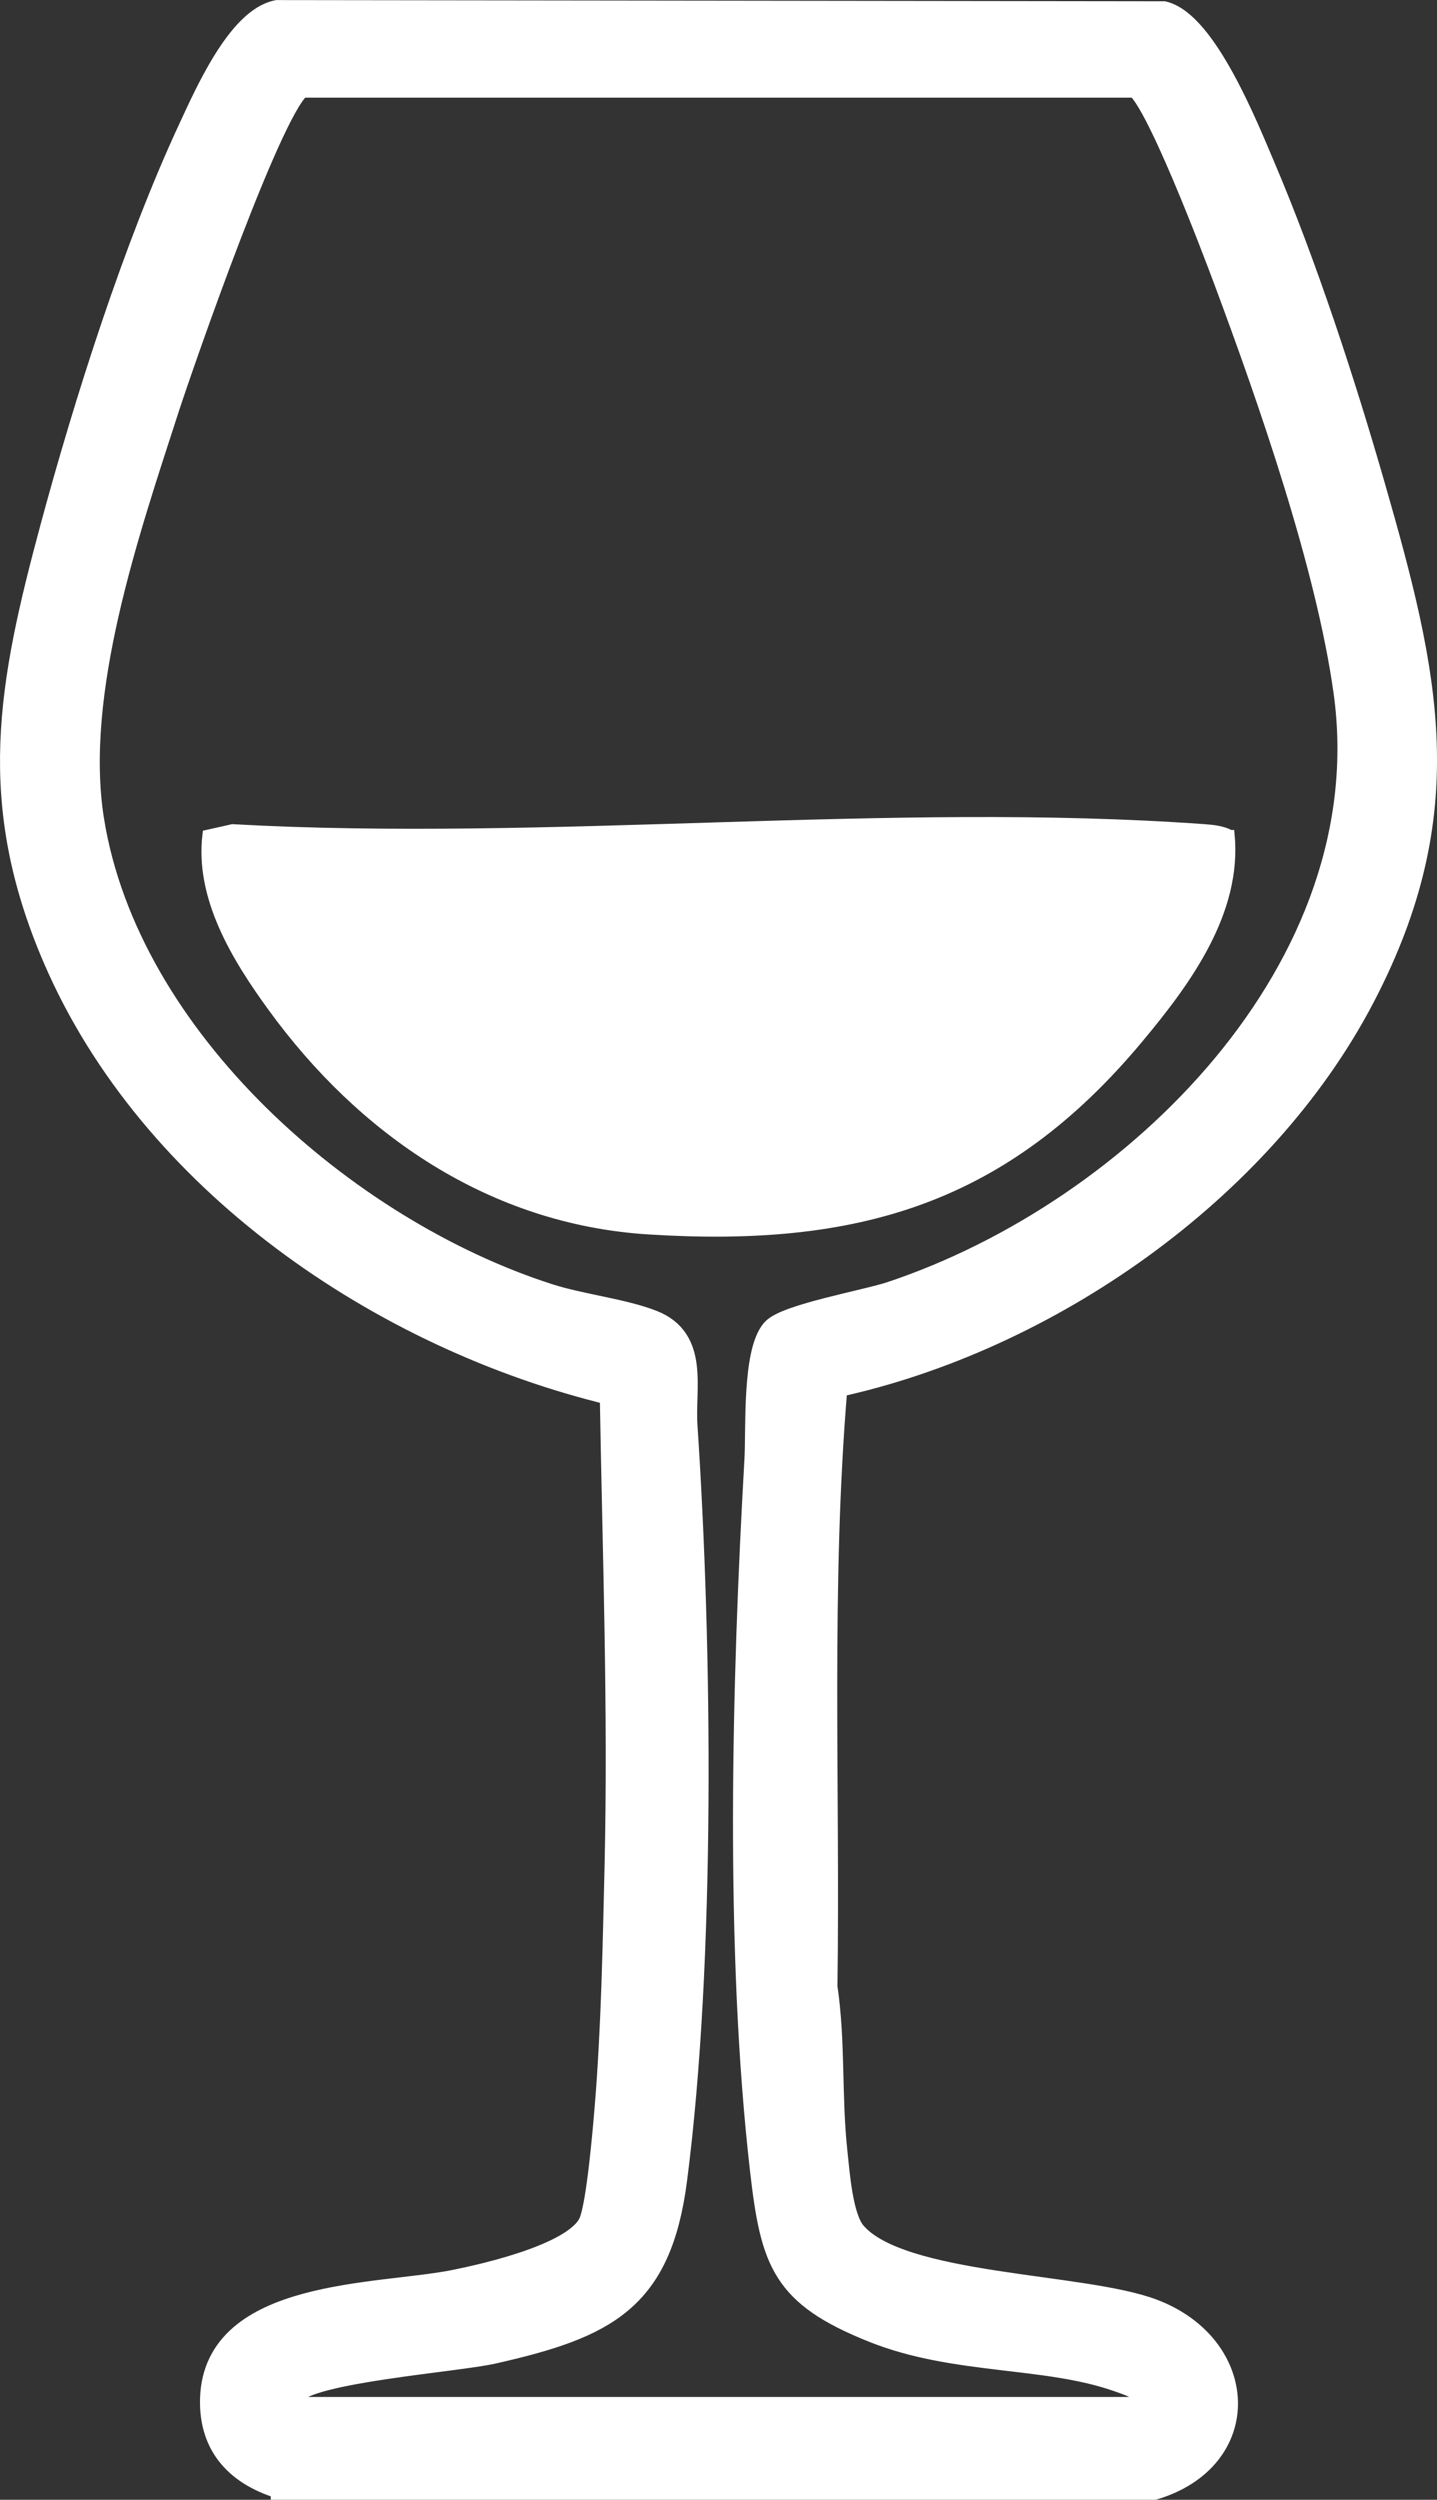
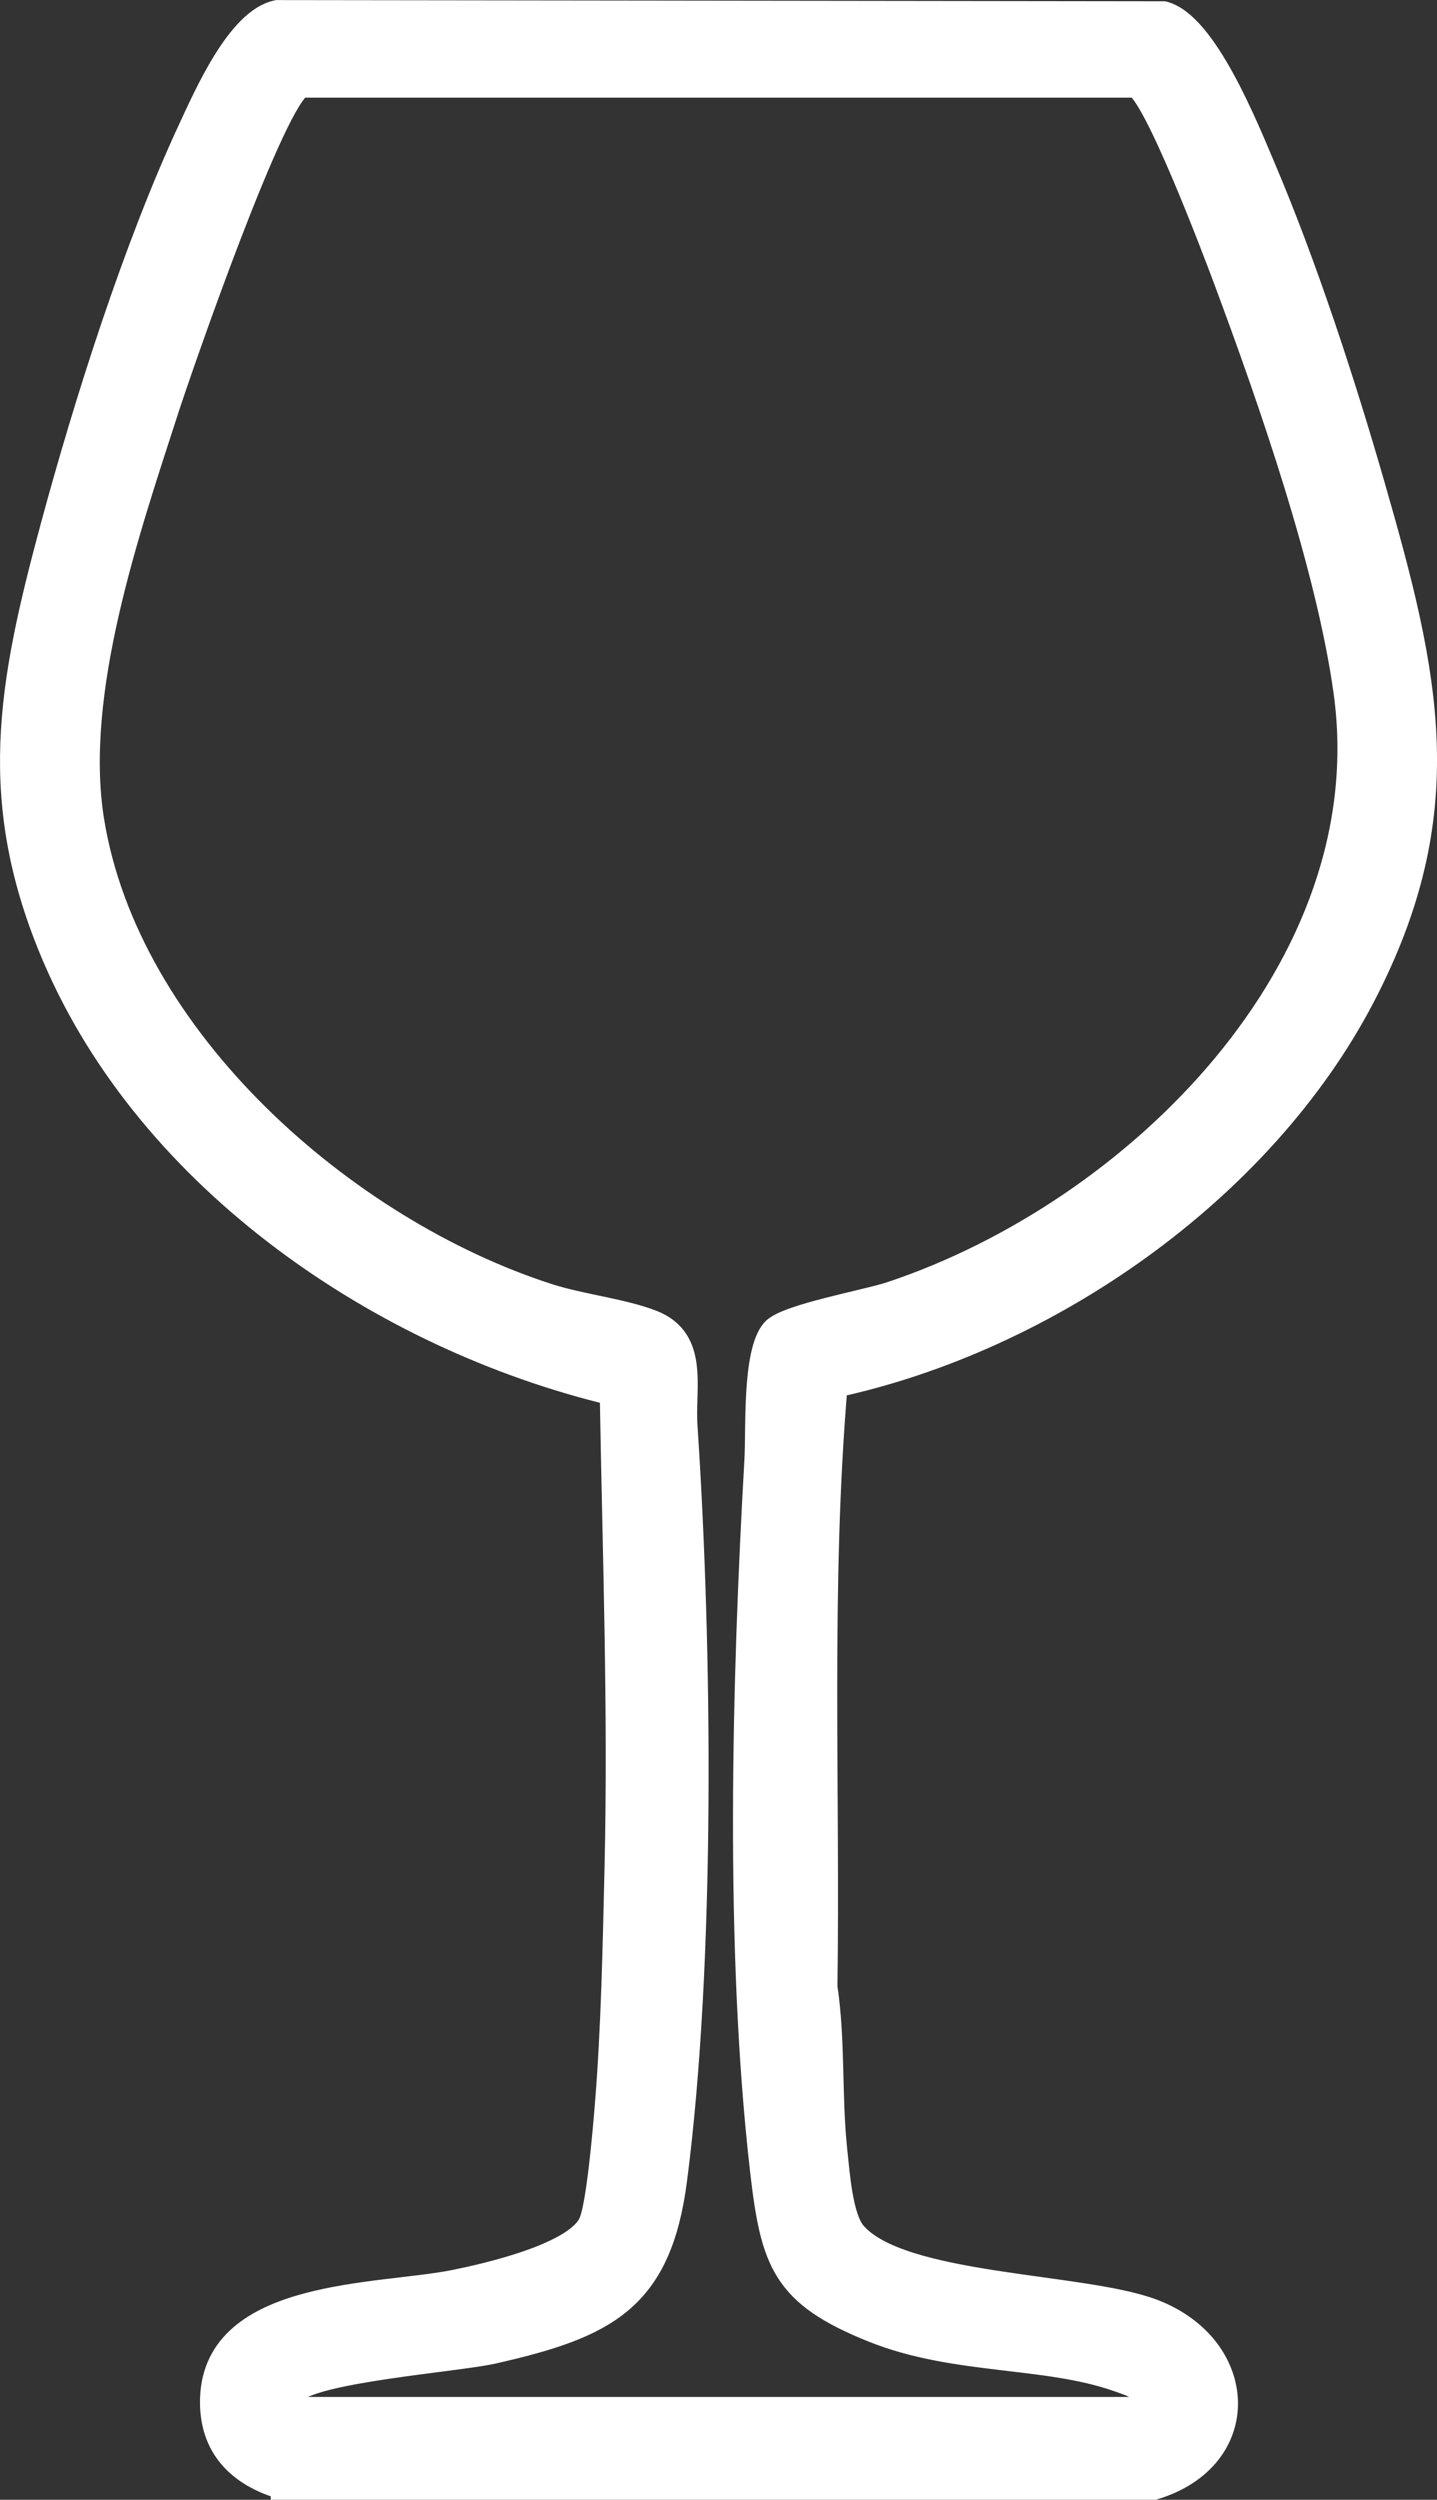
<svg xmlns="http://www.w3.org/2000/svg" id="Camada_2" data-name="Camada 2" viewBox="0 0 169.52 294.87">
  <rect x="0" y="0" width="169.52" height="294.87" fill="#333333" stroke="none" />
  <defs>
    <style>
      .cls-1, .cls-2 {
        fill: #fff;
        stroke: #fff;
        stroke-miterlimit: 10;
      }

      .cls-2 {
        stroke-width: 3px;
      }
    </style>
  </defs>
  <g id="Camada_1-2" data-name="Camada 1">
    <g>
      <path class="cls-2" d="M33.44,293.37c-5.19-1.49-8.52-4.78-8.34-10.46.41-12.63,19.63-11.9,28.43-13.65,3.92-.78,14.69-3.22,16.26-7.12.9-2.23,1.62-10.65,1.86-13.54.77-9.3.95-19.2,1.17-28.49.43-18.62-.26-37.28-.57-55.82-27.2-6.52-54.42-25.09-65.71-51.32-7.92-18.41-5.31-32.14-.31-50.69,4-14.83,9.83-33.17,16.28-47.03,1.84-3.95,5.71-12.83,10.21-13.74l104.54.14c4.86,1.26,9.74,13.5,11.66,18,4.98,11.7,9.48,25.5,13,37.75,6.42,22.34,10.16,38.35-1.2,60.13-11.92,22.86-37.24,40.46-62.23,45.84-2,23.59-.86,47.33-1.2,71.01.96,6.4.48,12.94,1.17,19.36.29,2.67.64,7.84,2.24,9.73,5.44,6.44,27.04,6.07,35.27,9.21,11.06,4.21,11.75,17.19.12,20.7H33.44ZM135.53,284.24c.3-2.36-1.74-2.94-3.55-3.58-8.65-3.06-19.25-1.95-28.95-5.84-10.54-4.23-11.81-8.01-13.06-18.88-2.97-25.94-2.14-57.63-.65-83.77.2-3.52-.28-12.55,1.95-15.16,1.45-1.69,10.98-3.37,13.9-4.35,28.8-9.6,58.17-38.46,53.64-71.07-2.07-14.87-8.86-34.38-14.15-48.58-1.24-3.33-8.36-22.21-10.66-22.99H35.53c-3.16,1.04-14.3,33.21-15.93,38.25-4.66,14.41-11.21,33.42-8.82,48.47,4.13,25.91,29.89,48.46,53.9,56.17,3.82,1.23,8.83,1.77,12.27,3.13,5.2,2.06,3.53,7.66,3.83,12.14,1.74,26.19,2.13,62.98-1.22,88.9-1.82,14.1-8.08,17.24-21.39,20.25-4.41,1-21.65,2.23-23.64,4.88-.52.69-.65,1.18-.53,2.03h101.52Z" />
-       <path class="cls-1" d="M145.14,98.4c.91,9.21-5.19,17.45-10.77,24.14-15.9,19.07-33.33,24.13-57.9,22.57-18.52-1.18-33.78-11.65-44.41-26.31-4.22-5.81-8.6-12.92-7.67-20.4l3.03-.68c37.39,2.08,77.63-2.68,114.68,0,1.05.08,2.08.18,3.03.68Z" />
    </g>
  </g>
</svg>